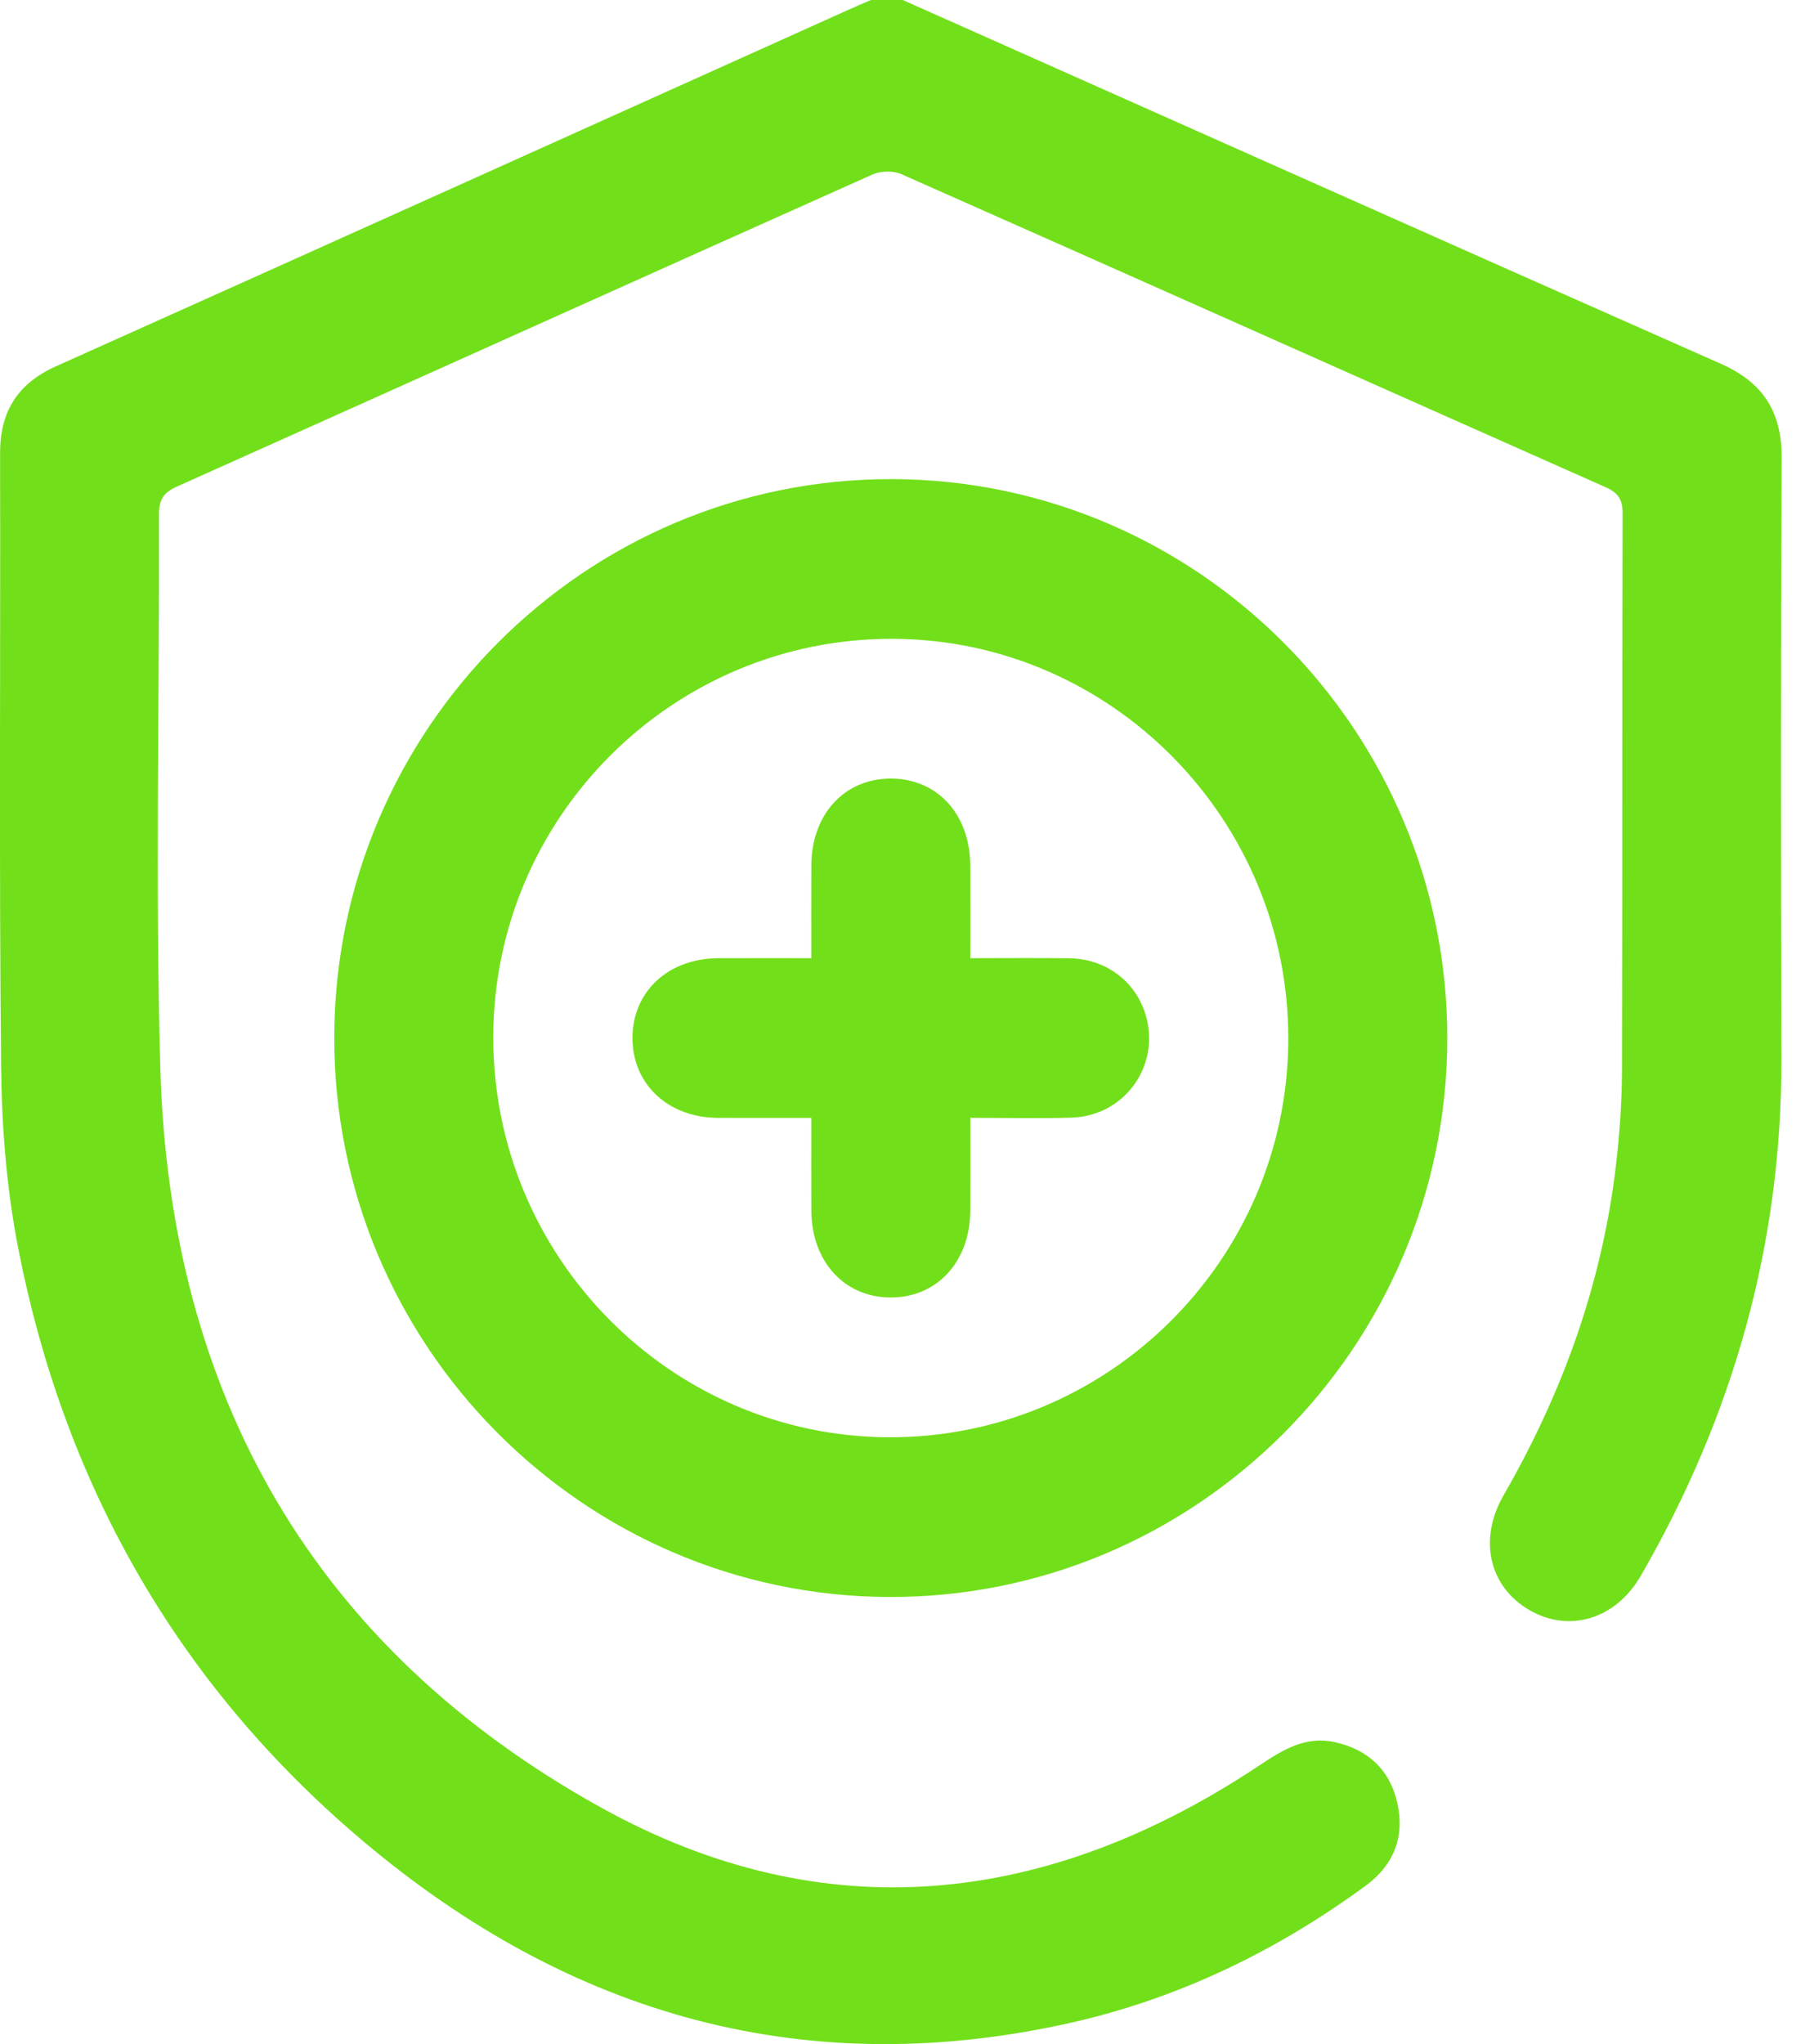
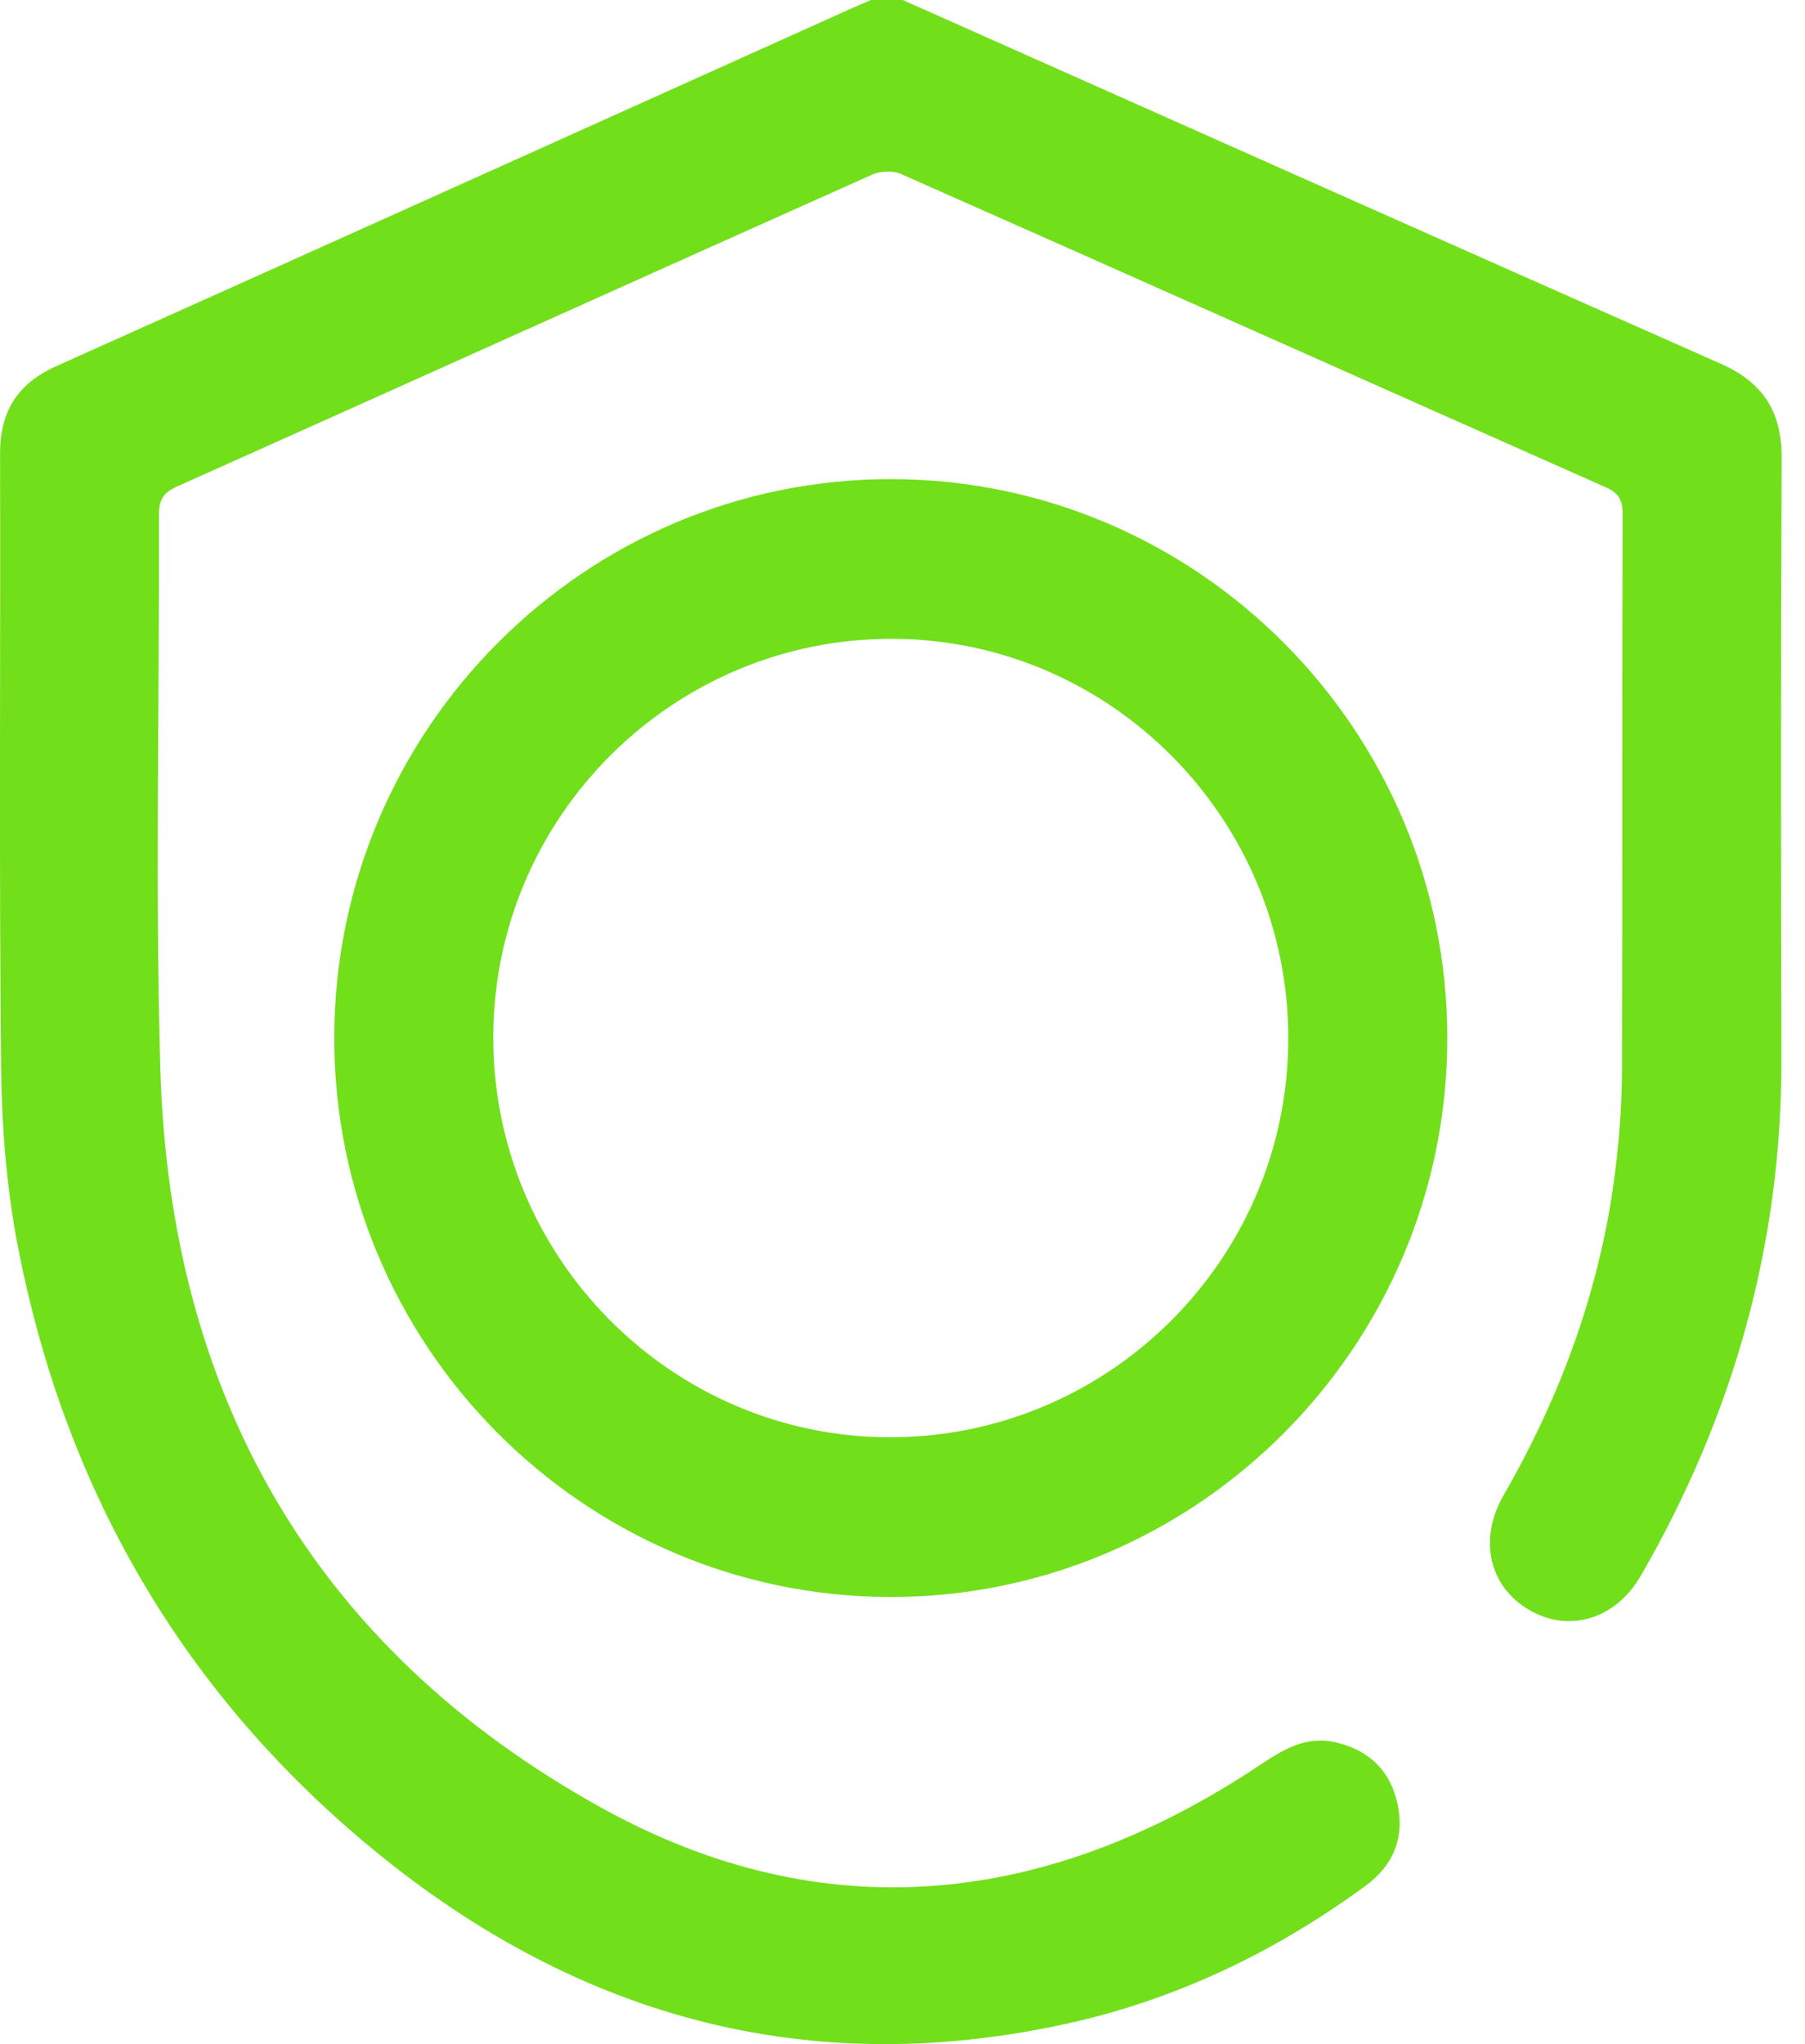
<svg xmlns="http://www.w3.org/2000/svg" width="53" height="60" viewBox="0 0 53 60" fill="none">
  <g clip-path="url(#clip0_0_289)">
    <path d="M26.507 0C34.512 3.562 42.514 7.133 50.527 10.677C51.767 11.225 52.322 12.084 52.315 13.449C52.286 19.327 52.292 25.205 52.307 31.083C52.321 36.524 50.889 41.562 48.179 46.252C47.439 47.531 46.072 47.941 44.898 47.254C43.725 46.567 43.403 45.187 44.148 43.892C45.881 40.883 47.04 37.679 47.447 34.22C47.557 33.291 47.623 32.352 47.626 31.417C47.642 25.968 47.629 20.52 47.644 15.071C47.644 14.654 47.512 14.463 47.136 14.297C40.244 11.24 33.361 8.163 26.467 5.112C26.227 5.005 25.857 5.015 25.615 5.123C18.803 8.167 12.002 11.236 5.192 14.283C4.793 14.462 4.667 14.672 4.668 15.107C4.685 20.517 4.555 25.93 4.707 31.335C4.977 40.953 9.226 48.384 17.637 53.05C24.211 56.697 30.767 55.95 36.976 51.821C37.657 51.367 38.328 50.947 39.185 51.134C40.168 51.349 40.818 51.95 41.034 52.943C41.252 53.938 40.908 54.76 40.095 55.354C37.441 57.297 34.526 58.697 31.312 59.402C23.368 61.145 16.405 59.014 10.348 53.774C5.105 49.239 1.867 43.458 0.536 36.647C0.194 34.896 0.05 33.083 0.032 31.297C-0.029 25.302 0.017 19.306 0.002 13.31C-4.9241e-05 12.073 0.519 11.256 1.649 10.749C9.397 7.276 17.138 3.786 24.882 0.301C25.111 0.198 25.343 0.1 25.573 0C25.883 0 26.195 0 26.507 0Z" fill="#72DF1B" />
    <path d="M26.184 14.063C35.183 14.079 42.505 21.448 42.497 30.482C42.49 39.536 35.116 46.909 26.099 46.875C17.101 46.842 9.791 39.458 9.815 30.426C9.84 21.392 17.187 14.048 26.184 14.063ZM37.828 30.508C37.844 24.057 32.634 18.778 26.225 18.751C19.77 18.724 14.499 23.968 14.484 30.429C14.469 36.882 19.676 42.158 26.087 42.187C32.538 42.216 37.812 36.97 37.828 30.508Z" fill="#72DF1B" />
-     <path d="M23.822 32.813C22.863 32.813 21.972 32.816 21.082 32.812C19.616 32.805 18.57 31.825 18.571 30.466C18.573 29.105 19.618 28.132 21.088 28.126C21.977 28.122 22.867 28.125 23.822 28.125C23.822 27.187 23.819 26.296 23.823 25.405C23.828 23.916 24.778 22.867 26.129 22.853C27.509 22.838 28.485 23.892 28.49 25.408C28.493 26.285 28.491 27.161 28.491 28.125C29.478 28.125 30.44 28.115 31.403 28.128C32.443 28.142 33.306 28.775 33.619 29.723C34.115 31.225 33.05 32.761 31.459 32.806C30.492 32.833 29.524 32.811 28.491 32.811C28.491 33.75 28.494 34.641 28.49 35.532C28.484 37.043 27.502 38.101 26.124 38.084C24.776 38.067 23.827 37.014 23.823 35.527C23.819 34.651 23.822 33.775 23.822 32.813Z" fill="#72DF1B" />
  </g>
  <defs>
    <clipPath id="clip0_0_289">
      <rect width="52.315" height="60" fill="white" />
    </clipPath>
  </defs>
</svg>